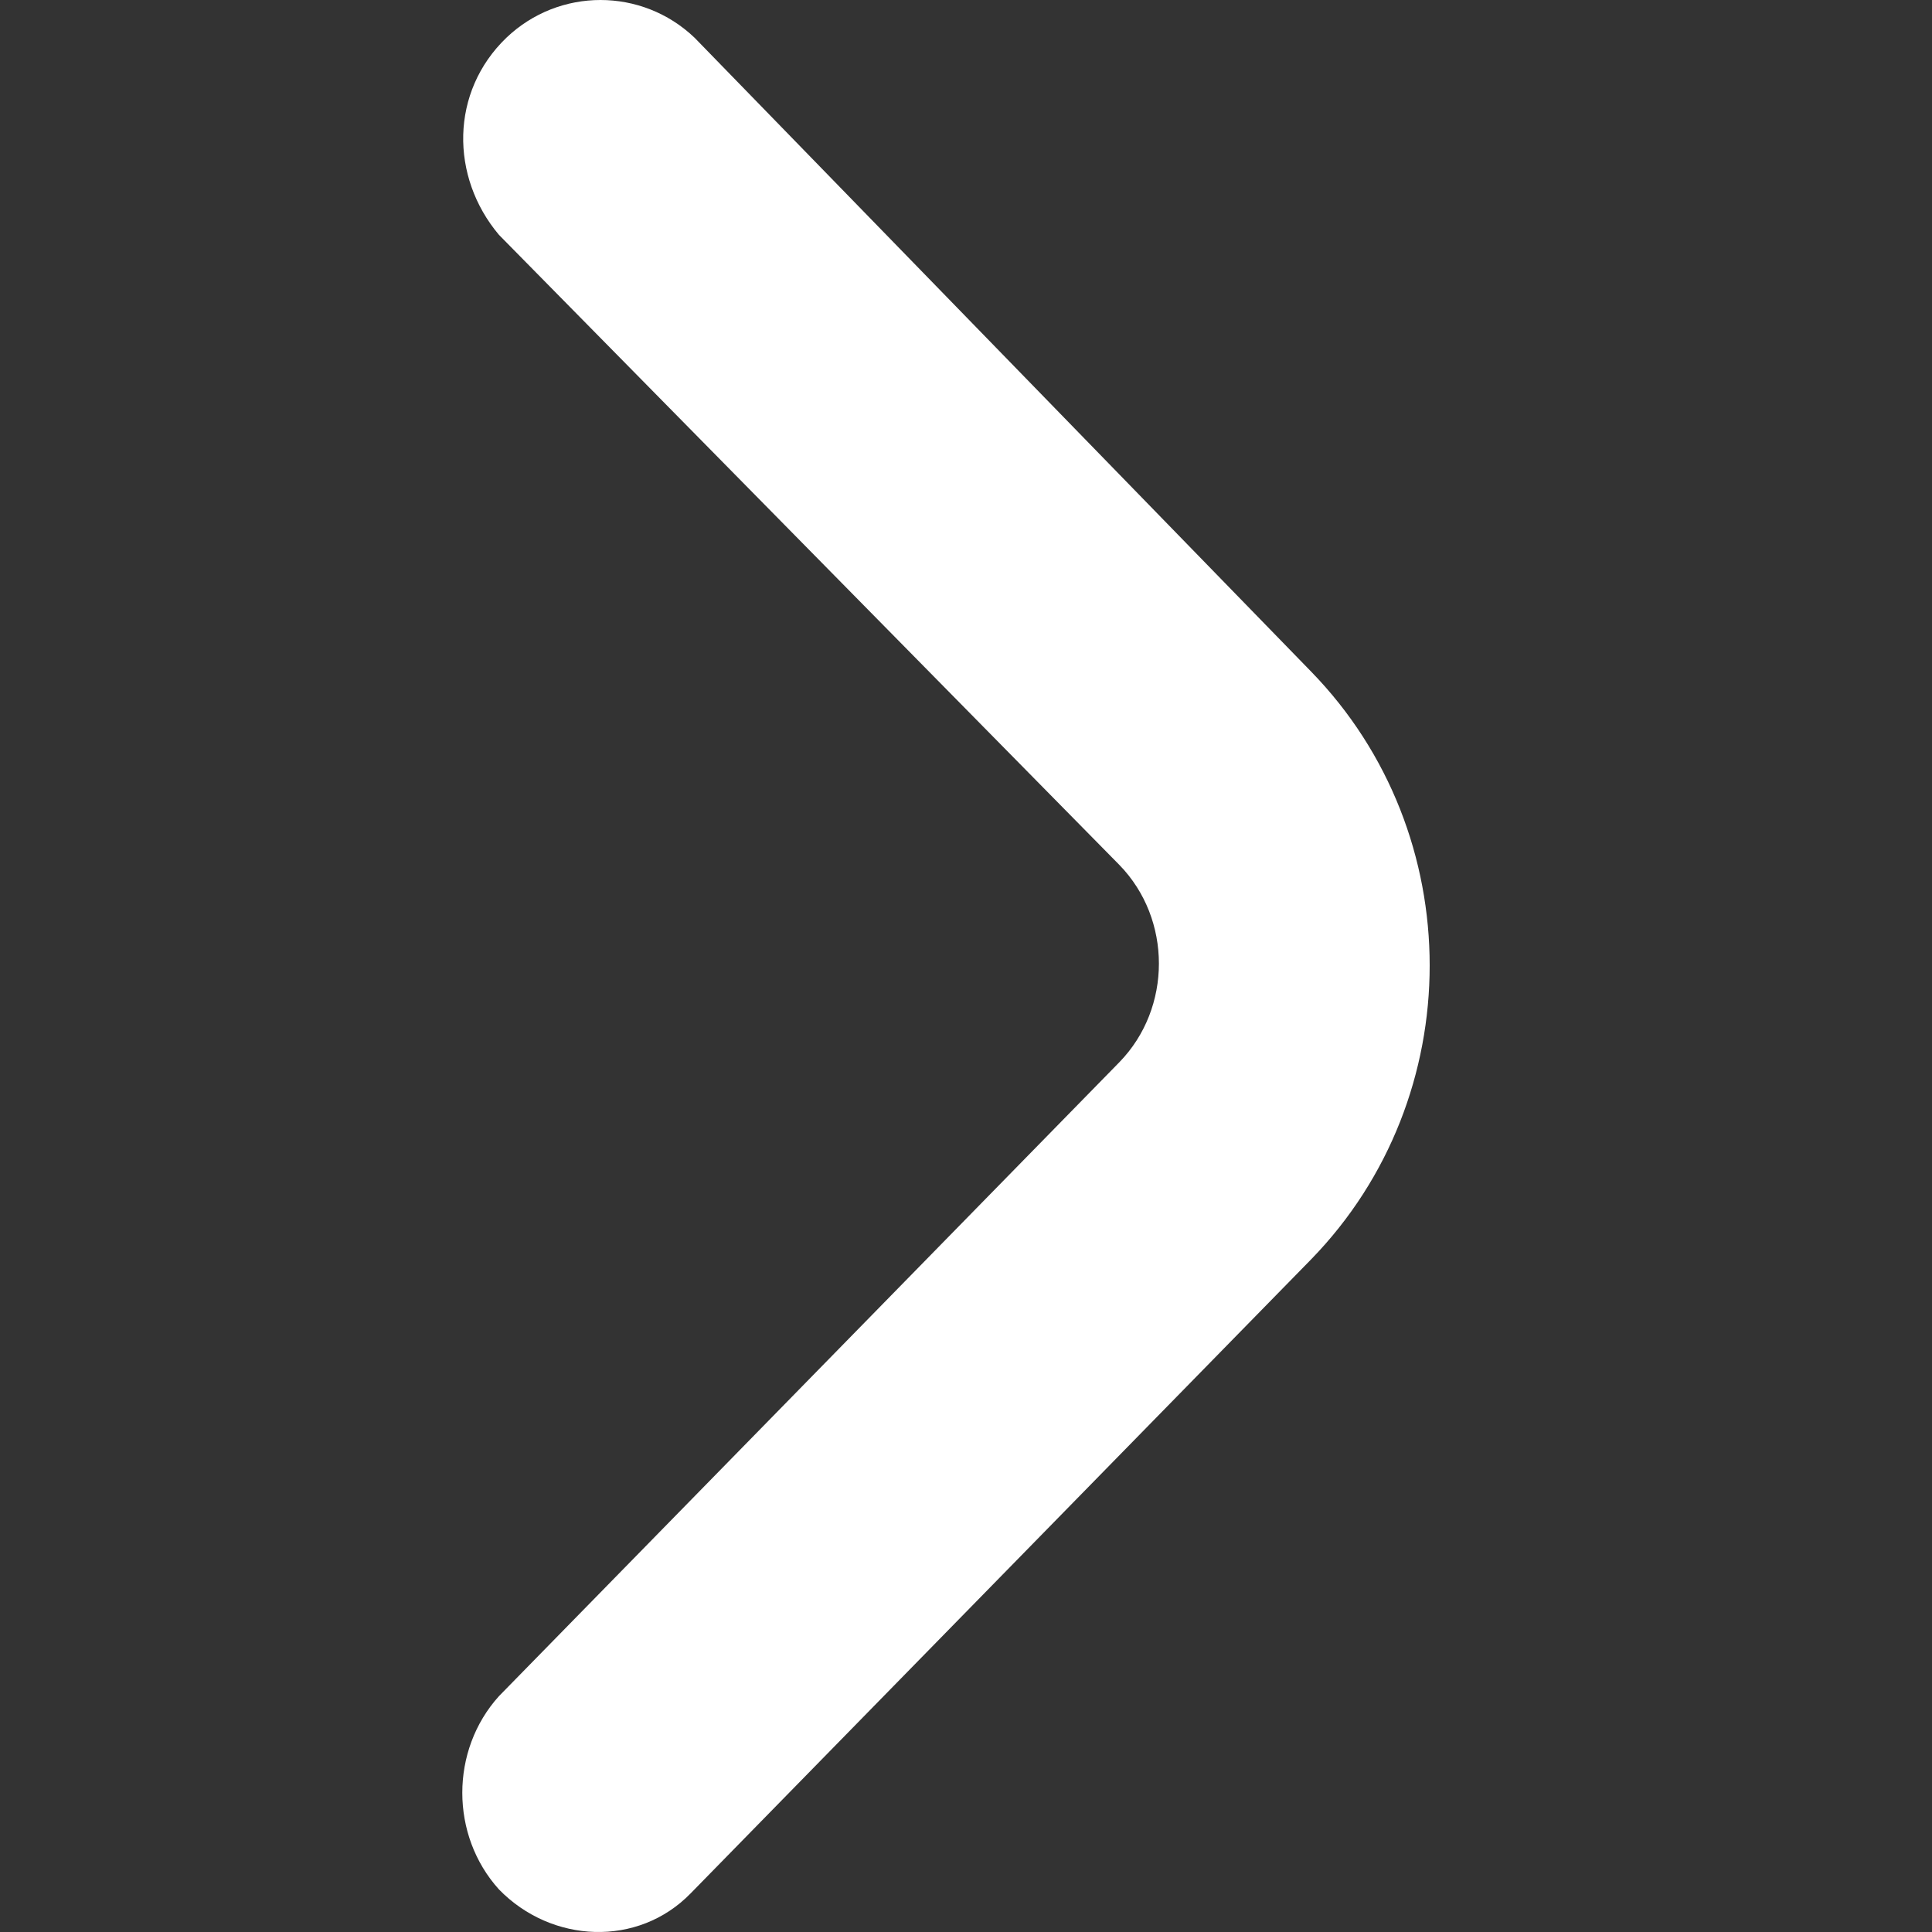
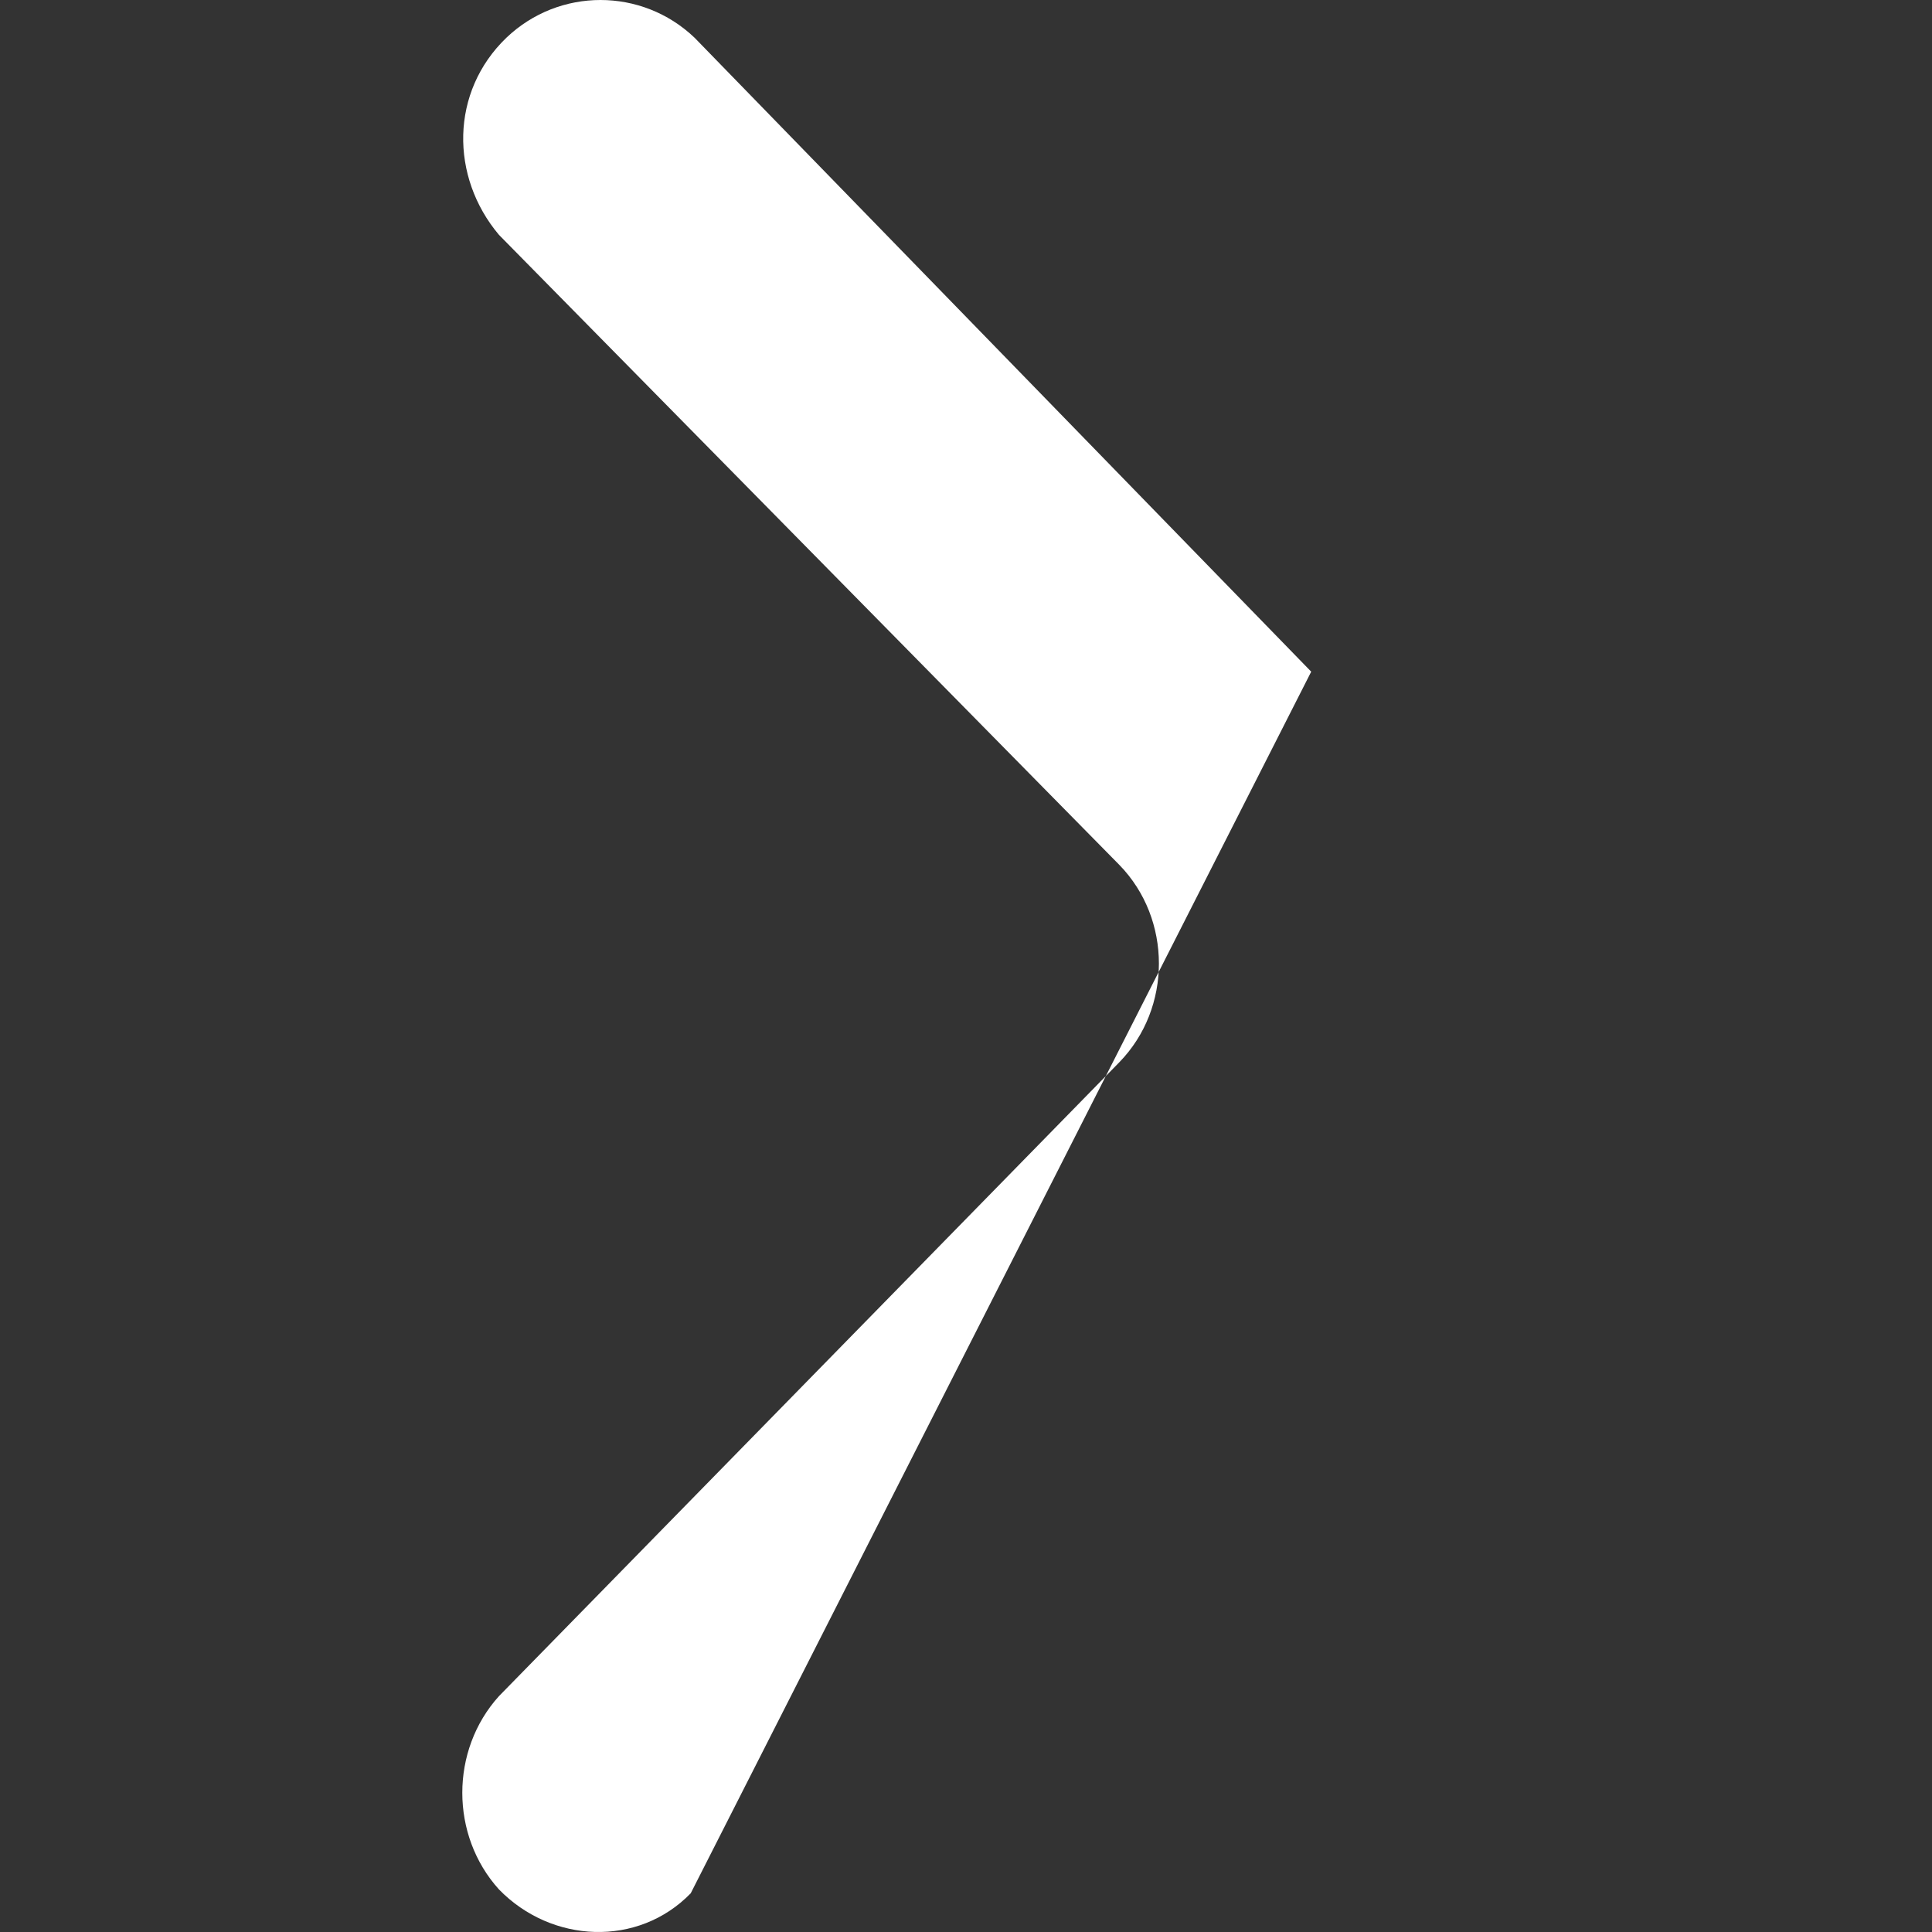
<svg xmlns="http://www.w3.org/2000/svg" width="50" height="50" viewBox="0 0 50 50" fill="none">
  <rect x="0" y="0" width="50" height="50" fill="#333333" stroke="none" />
-   <path d="M12.913 6.078C11.648 4.577 11.648 2.376 13.107 0.975C14.47 -0.325 16.611 -0.325 17.974 0.975L33.934 17.383C38.022 21.585 38.022 28.388 33.934 32.59L17.876 48.998C16.514 50.399 14.275 50.299 12.913 48.898C11.648 47.498 11.648 45.296 12.913 43.896L28.971 27.488C30.333 26.087 30.333 23.786 28.971 22.386L12.913 6.078Z" fill="white" />
+   <path d="M12.913 6.078C11.648 4.577 11.648 2.376 13.107 0.975C14.47 -0.325 16.611 -0.325 17.974 0.975L33.934 17.383L17.876 48.998C16.514 50.399 14.275 50.299 12.913 48.898C11.648 47.498 11.648 45.296 12.913 43.896L28.971 27.488C30.333 26.087 30.333 23.786 28.971 22.386L12.913 6.078Z" fill="white" />
</svg>